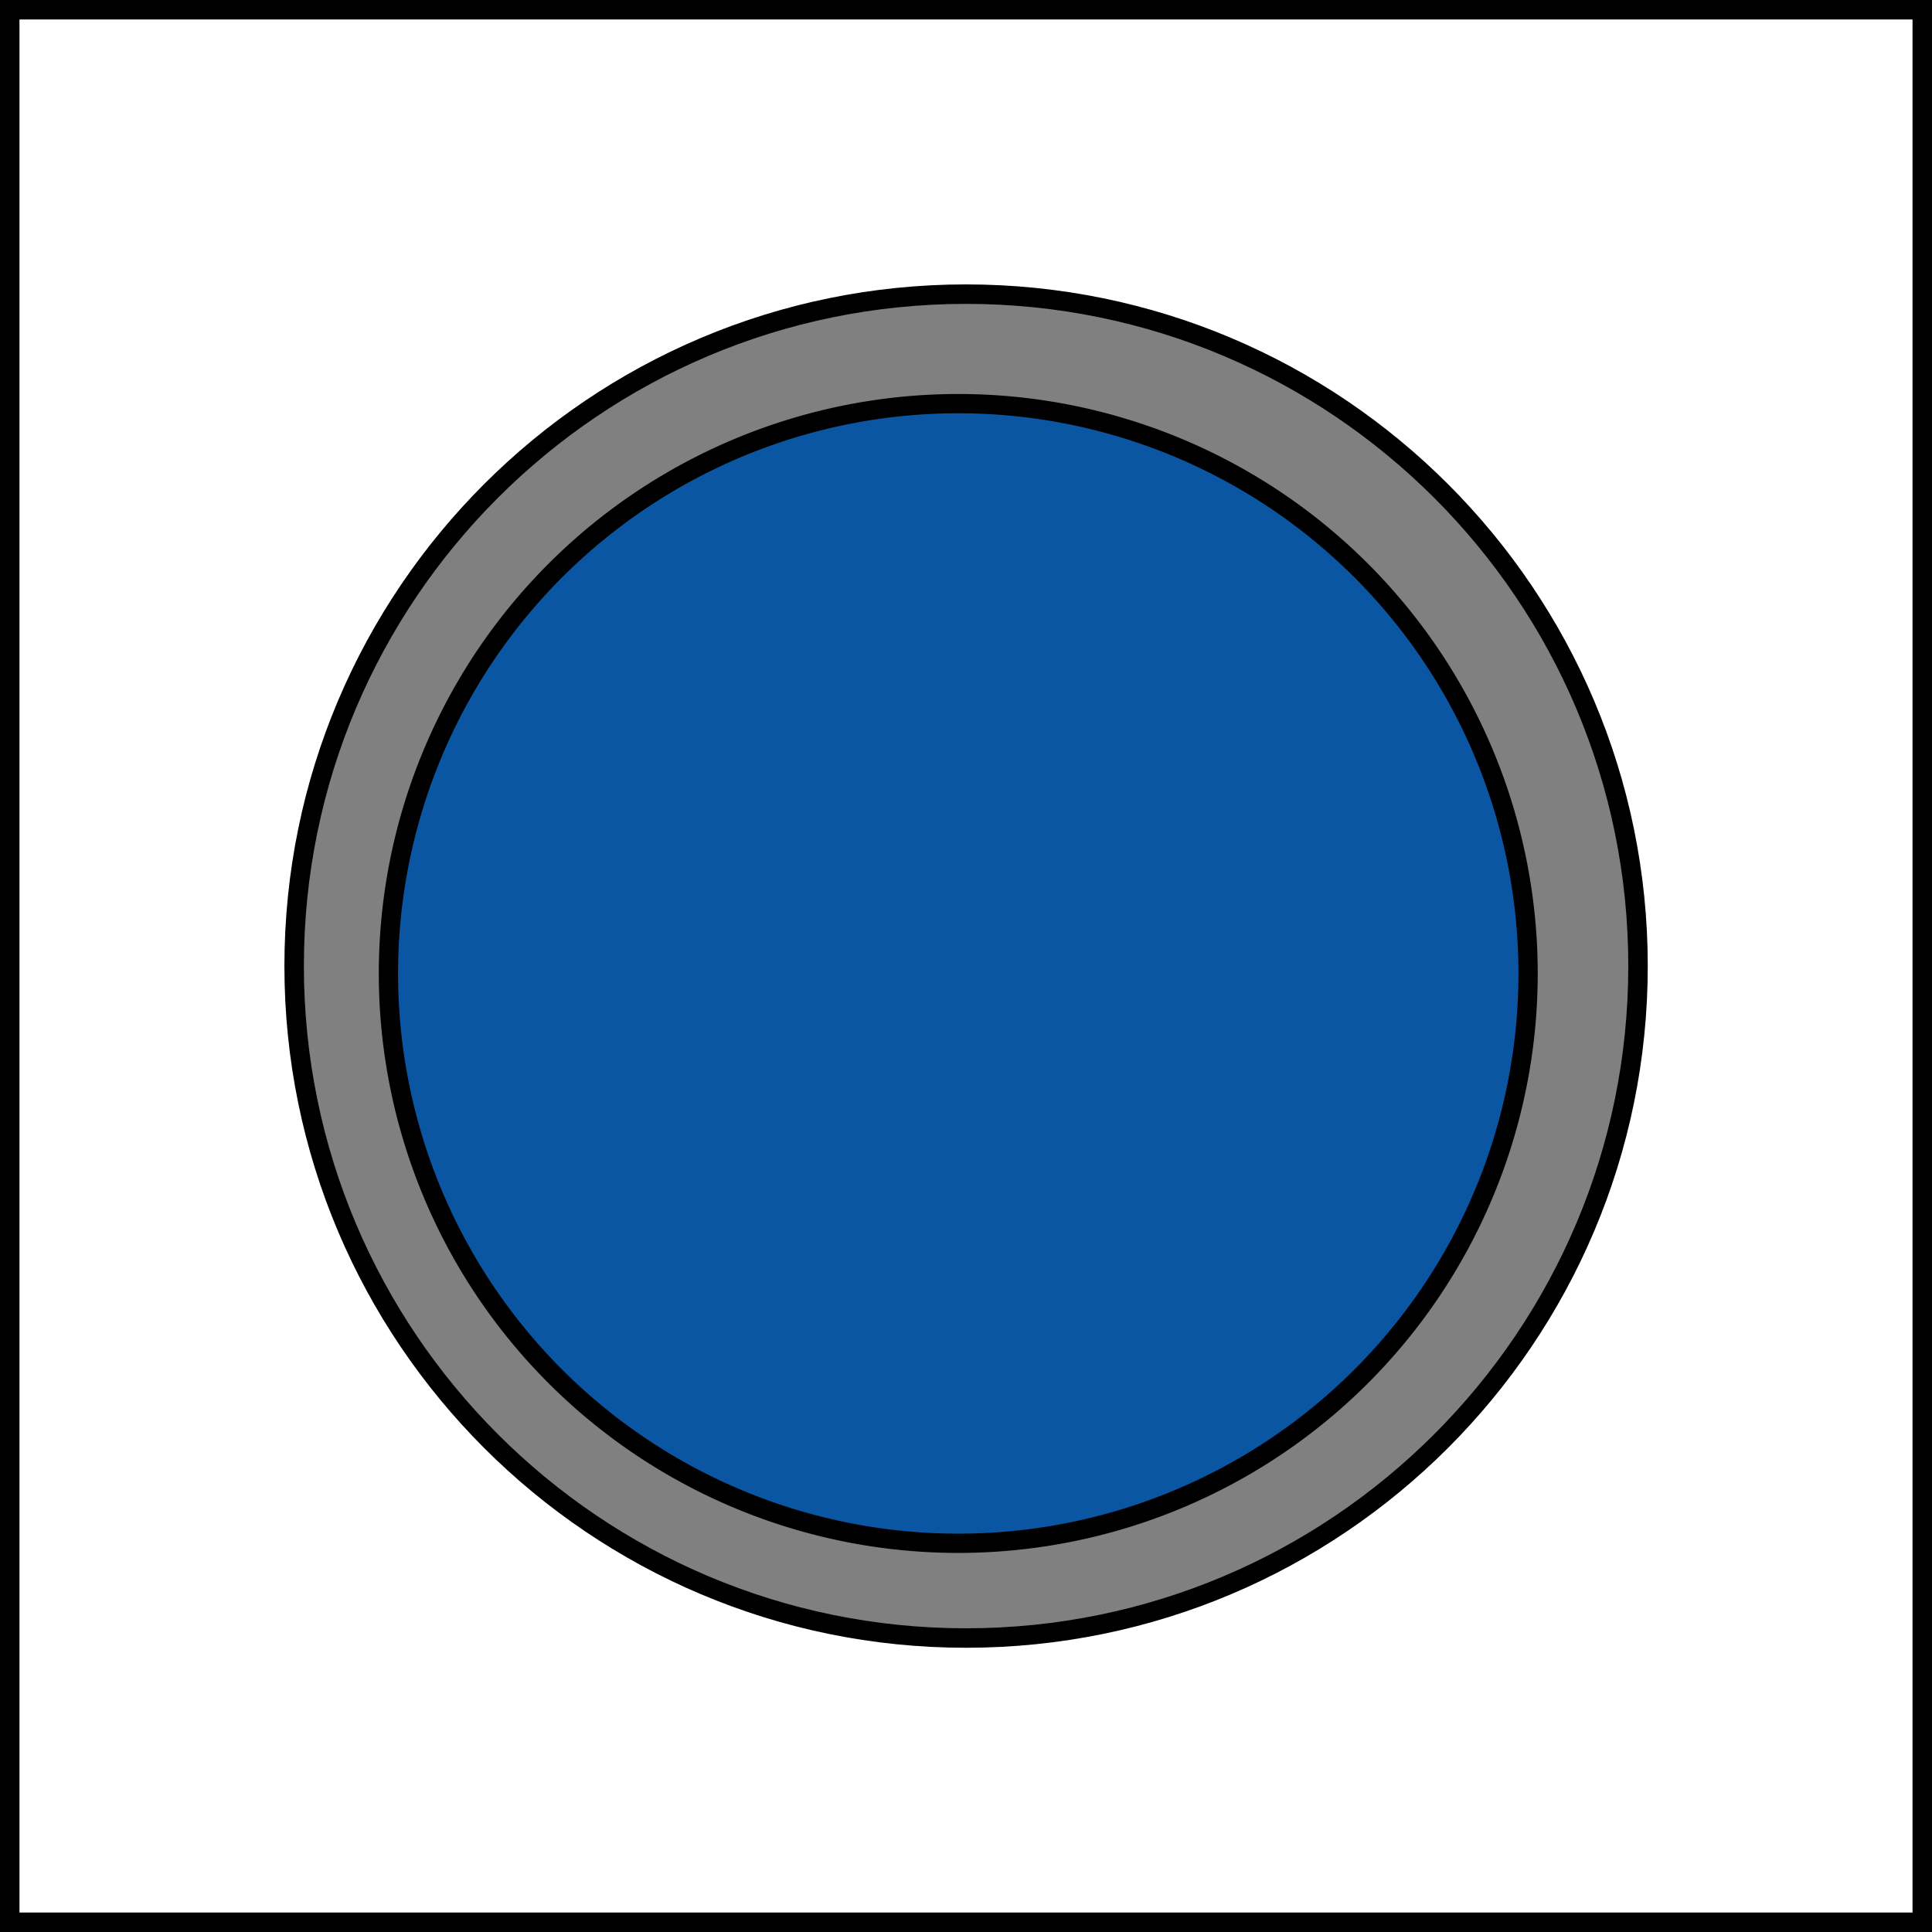
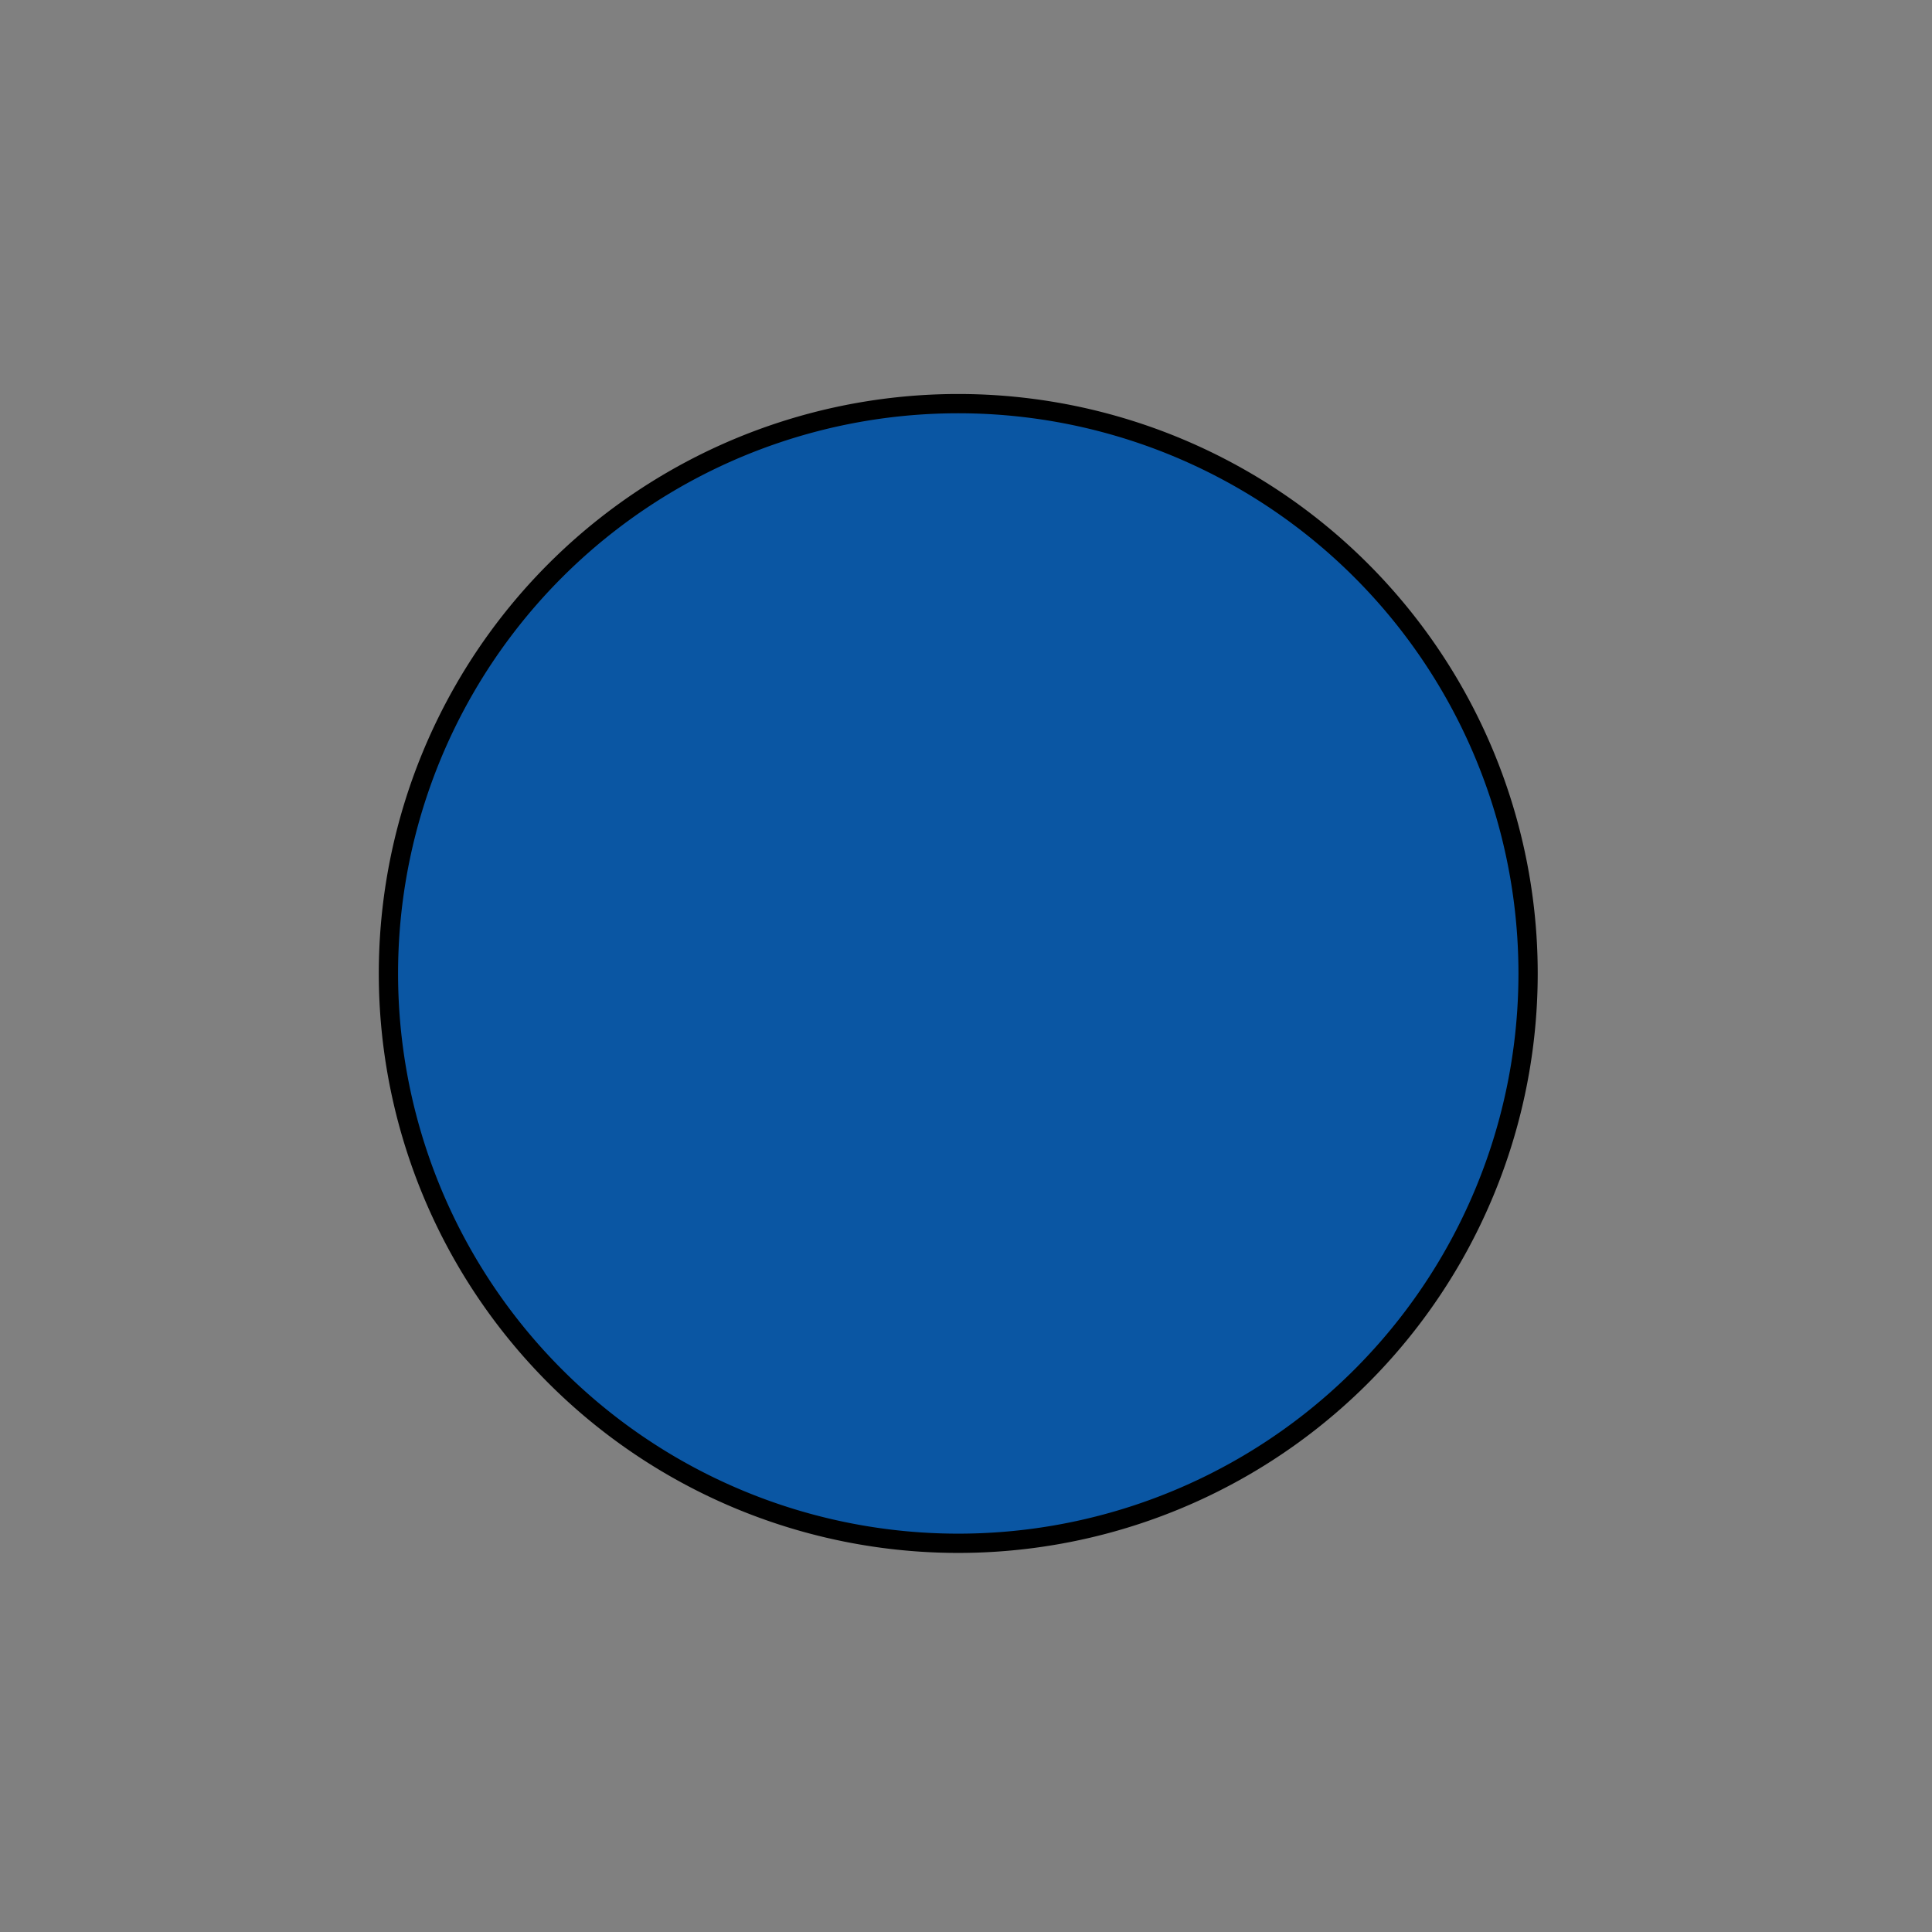
<svg xmlns="http://www.w3.org/2000/svg" xmlns:ns1="http://www.inkscape.org/namespaces/inkscape" xmlns:ns2="http://sodipodi.sourceforge.net/DTD/sodipodi-0.dtd" width="354.331" height="354.331" id="svg2" ns1:label="Pozadí" ns2:version="0.32" ns1:version="0.46" version="1.0" ns2:docname="kct-horse-blue.svg" ns1:output_extension="org.inkscape.output.svg.inkscape">
  <rect width="100%" height="100%" fill="#808080" stroke="none" />
  <defs id="defs2385">
    <ns1:perspective ns2:type="inkscape:persp3d" ns1:vp_x="0 : 526.18109 : 1" ns1:vp_y="0 : 1000 : 0" ns1:vp_z="744.09448 : 526.18109 : 1" ns1:persp3d-origin="372.04724 : 350.78739 : 1" id="perspective2391" />
  </defs>
  <ns2:namedview id="base" pagecolor="#ffffff" bordercolor="#666666" borderopacity="1.0" ns1:pageopacity="0.0" ns1:pageshadow="2" ns1:zoom="0.98994949" ns1:cx="94.80268" ns1:cy="125.26968" ns1:document-units="px" ns1:current-layer="layer1" showgrid="false" units="cm" ns1:showpageshadow="false" ns1:window-width="1024" ns1:window-height="714" ns1:window-x="0" ns1:window-y="27" />
  <g ns1:label="Vrstva 1" ns1:groupmode="layer" id="layer1">
-     <path style="fill:#ffffff;fill-opacity:1;stroke:#000000;stroke-width:3.571;stroke-linecap:butt;stroke-linejoin:miter;stroke-miterlimit:4;stroke-dasharray:none;stroke-opacity:1" d="M 1.786,1.786 L 1.786,352.545 L 352.545,352.545 L 352.545,1.786 L 1.786,1.786 z M 177.165,53.946 C 245.187,53.946 300.416,109.144 300.416,177.165 C 300.416,245.187 245.187,300.416 177.165,300.416 C 109.144,300.416 53.946,245.187 53.946,177.165 C 53.946,109.144 109.144,53.946 177.165,53.946 z" id="rect2393" />
    <path ns2:type="arc" style="fill:#0a56a3;fill-opacity:1;stroke:#000000;stroke-width:4.167;stroke-linecap:butt;stroke-linejoin:miter;stroke-miterlimit:4;stroke-dasharray:none;stroke-opacity:1" id="path3232" ns2:cx="171.72594" ns2:cy="166.44232" ns2:rx="123.23861" ns2:ry="123.23861" d="M 294.965,166.442 A 123.239,123.239 0 1 1 48.487,166.442 A 123.239,123.239 0 1 1 294.965,166.442 z" transform="matrix(0.848,0,0,0.848,30.122,37.391)" />
  </g>
</svg>